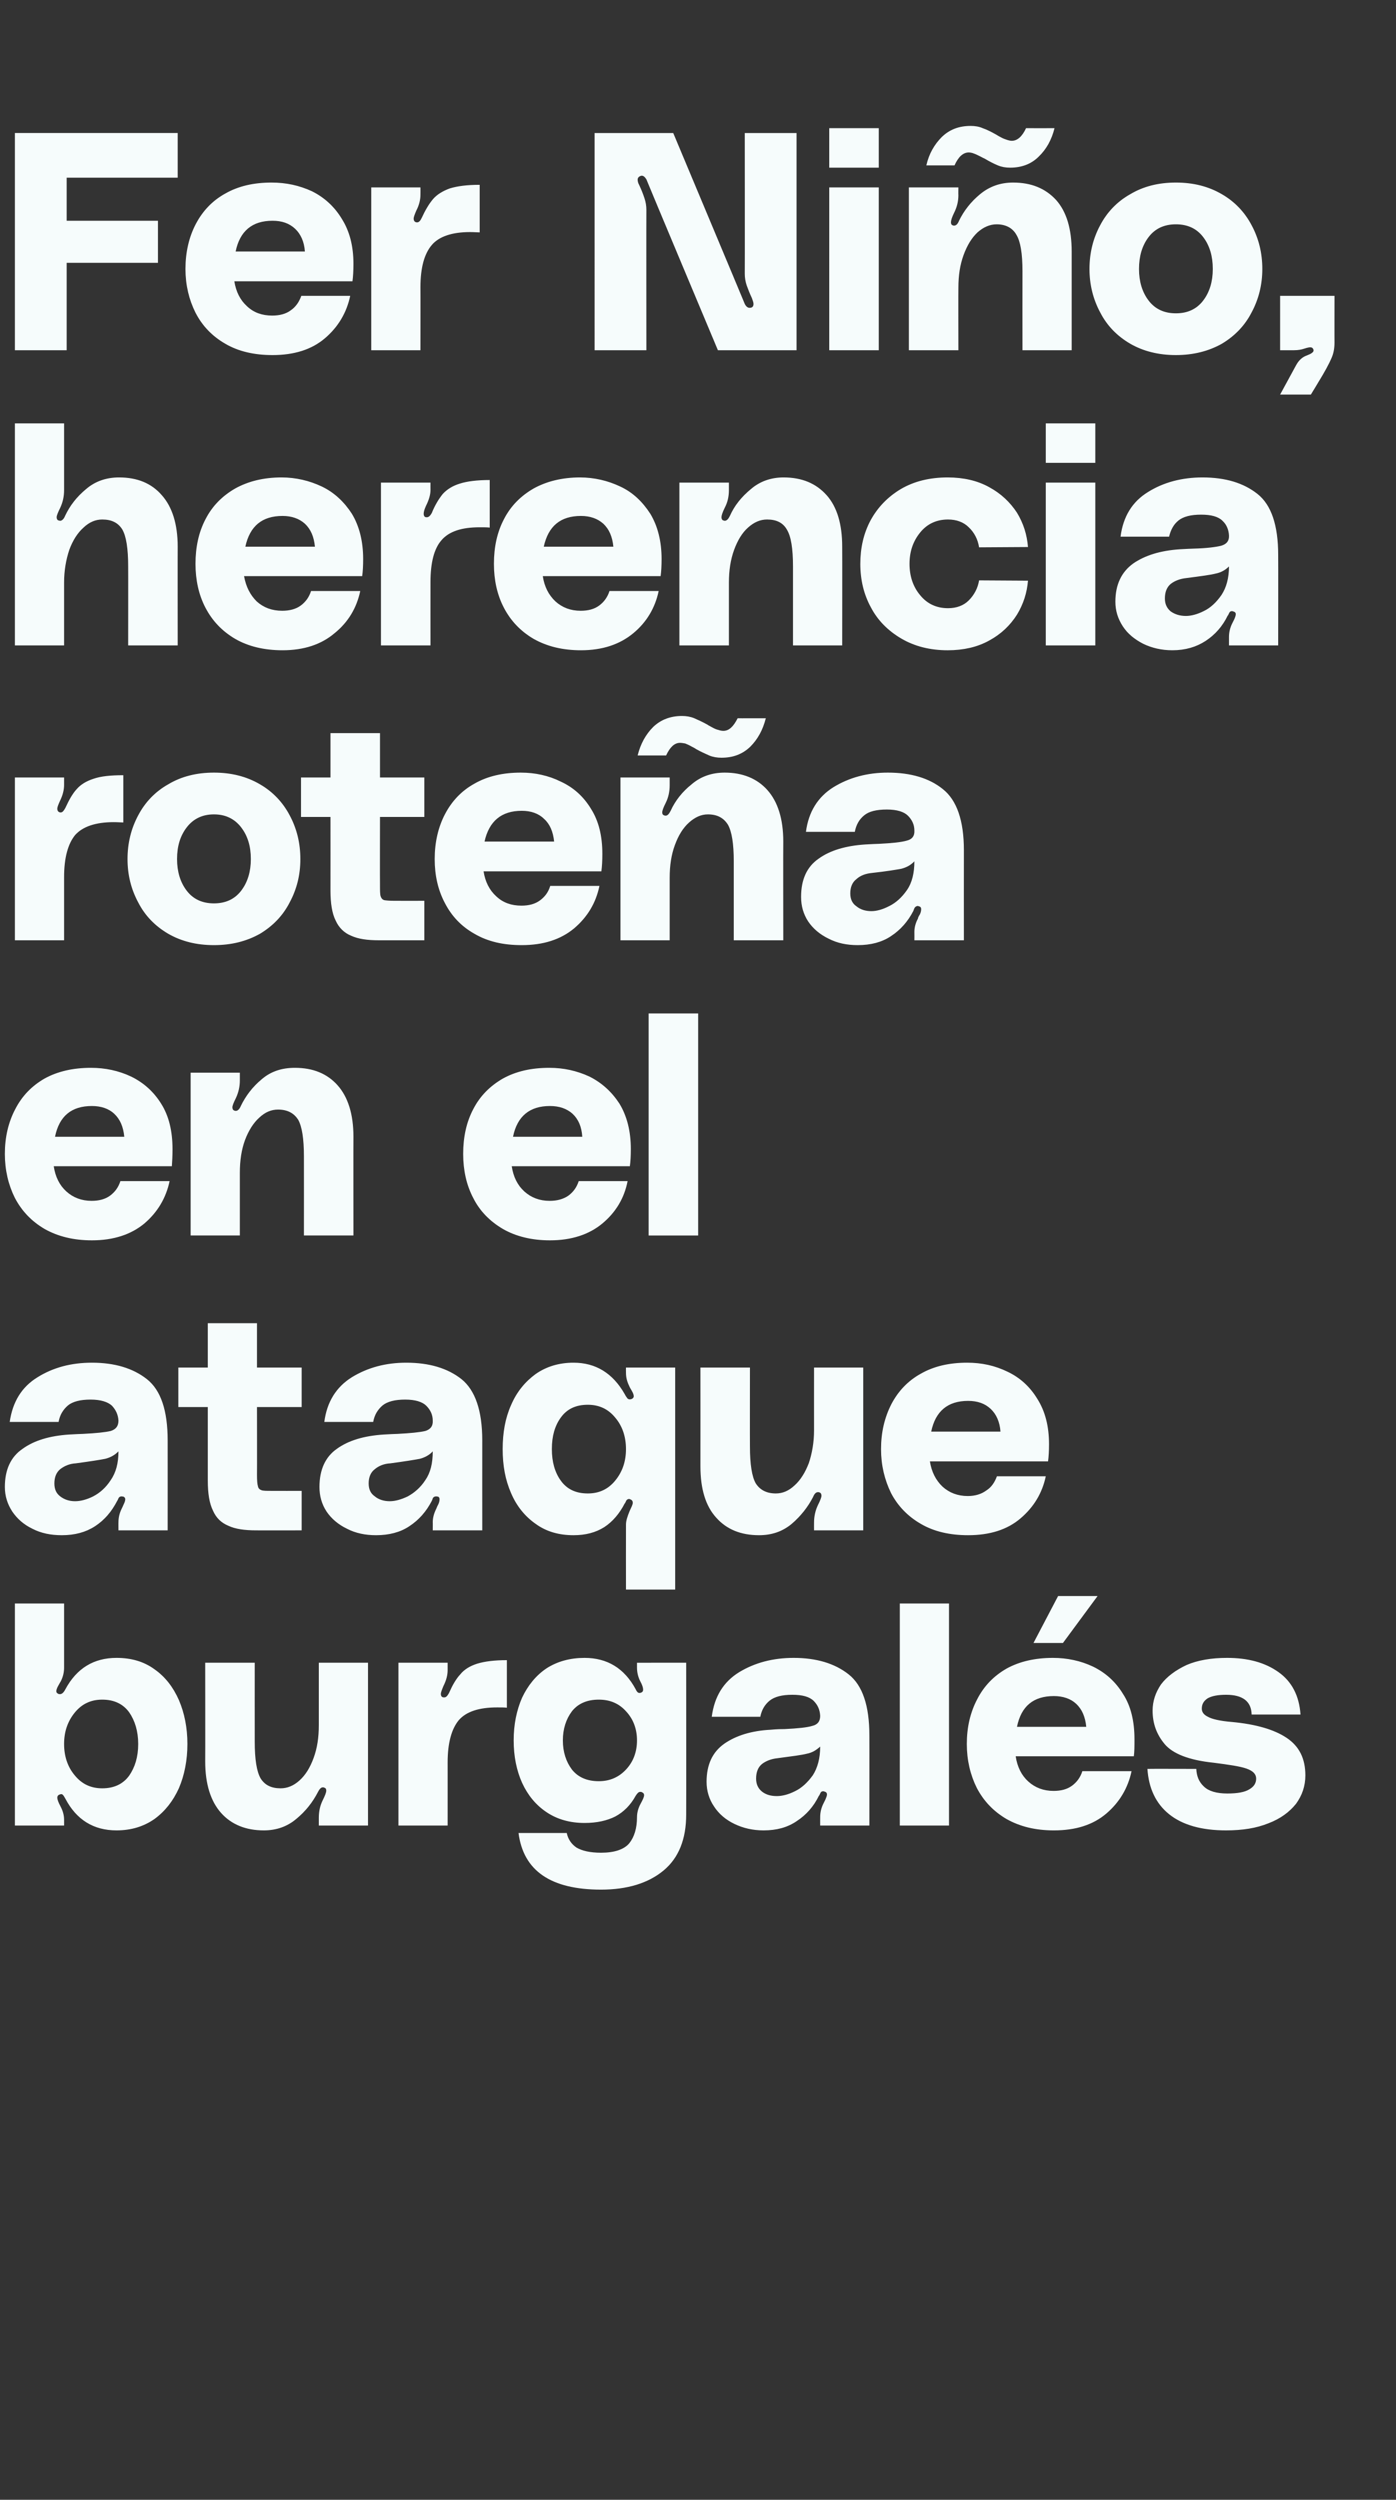
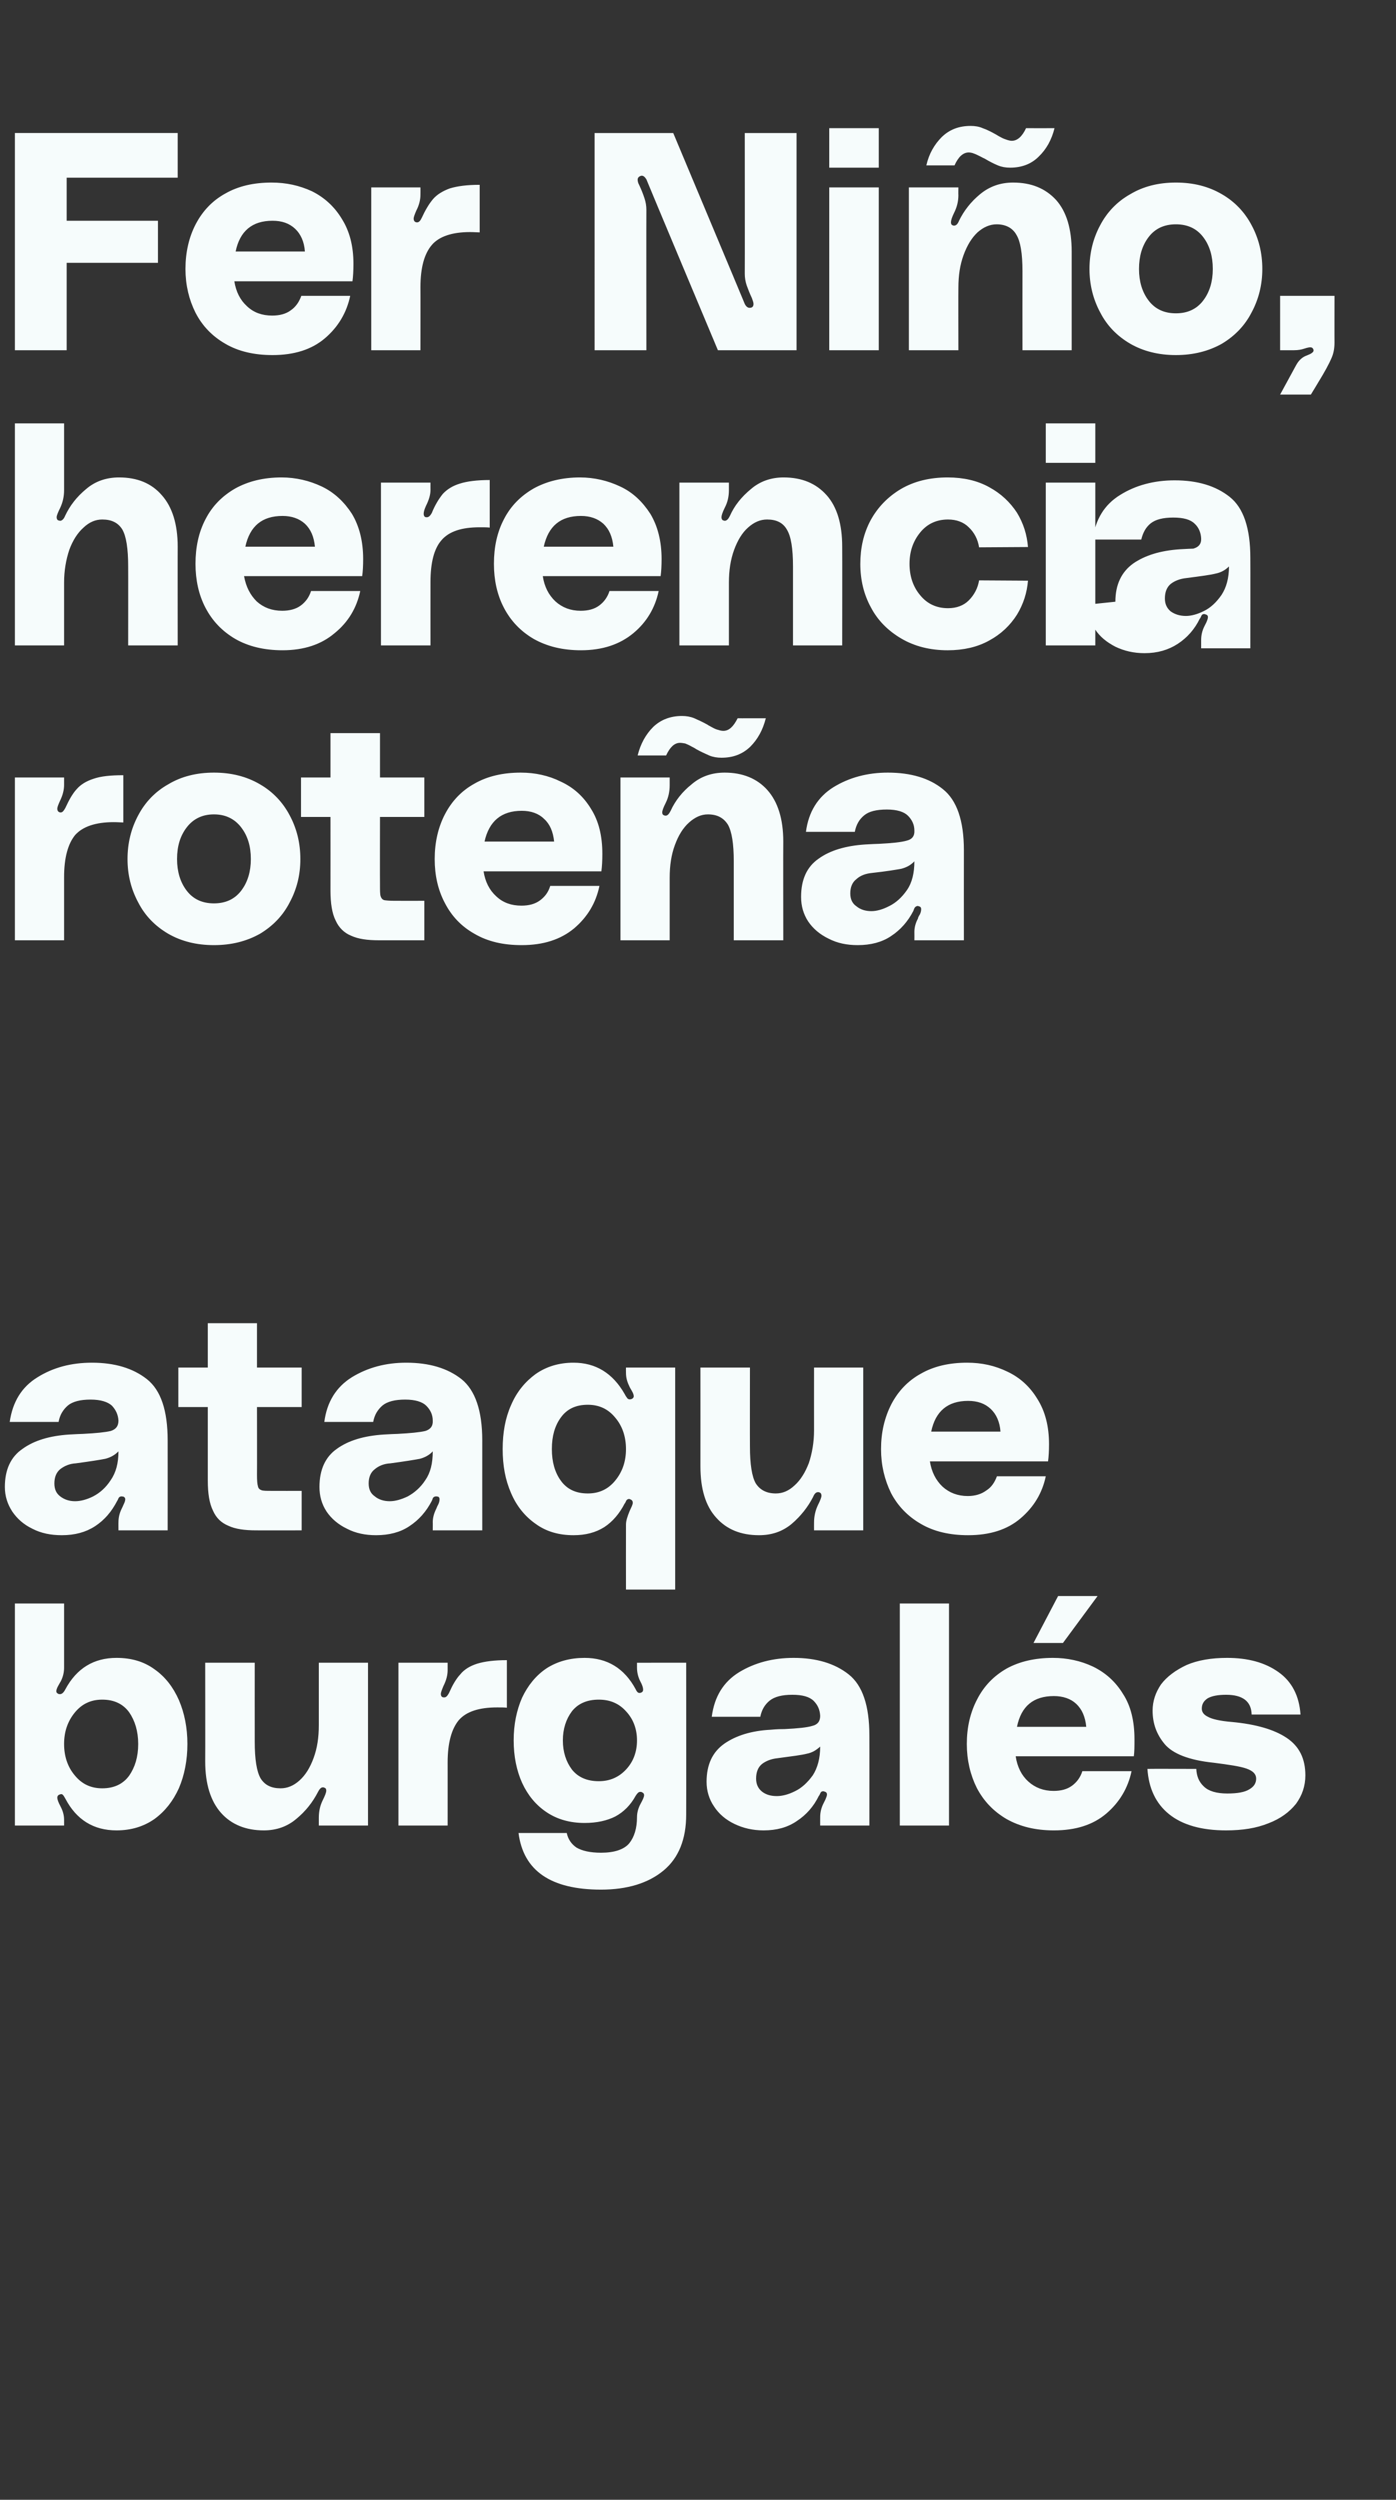
<svg xmlns="http://www.w3.org/2000/svg" version="1.1" width="431.3px" height="772.3px" viewBox="0 -32 431.3 772.3" style="top:-32px">
  <rect x="0" y="-32" width="431.3" height="772.3" fill="#333333" stroke="none" />
  <desc>Fer Ni o, herencia rote a en el ataque burgal s</desc>
  <defs />
  <g id="Polygon34585">
    <path d="m19.8 483.2c0 1.4-.3 2.8-1 4.2c-.2.3-.4.7-.8 1.4c-.4.7-.6 1.3-.6 1.7c0 .4.2.6.6.8c.1.1.3.1.6.1c.5 0 1.1-.5 1.6-1.5c3.5-6.5 8.8-9.7 15.8-9.7c4.5 0 8.4 1.1 11.7 3.5c3.3 2.3 5.8 5.5 7.6 9.6c1.7 4 2.6 8.5 2.6 13.5c0 5-.9 9.6-2.6 13.6c-1.8 4-4.3 7.2-7.6 9.6c-3.3 2.3-7.2 3.5-11.7 3.5c-7.1 0-12.4-3.3-15.8-9.8c-.3-.5-.5-.9-.8-1.2c-.2-.2-.5-.3-.9-.1c-.5.1-.8.5-.8 1c0 .5.3 1.4 1 2.7c.7 1.3 1.1 2.7 1.1 4.1c.01-.03 0 1.8 0 1.8H4.6v-68.6h15.2v19.8s.01.01 0 0zm11.8 37.3c3.6 0 6.4-1.3 8.3-3.9c1.8-2.6 2.8-5.8 2.8-9.8c0-3.9-1-7.2-2.8-9.8c-1.9-2.6-4.7-3.9-8.3-3.9c-3.5 0-6.3 1.3-8.5 4c-2.2 2.7-3.3 5.9-3.3 9.7c0 3.8 1.1 7.1 3.3 9.7c2.2 2.7 5 4 8.5 4zm49.9 13c-5.5 0-10-1.8-13.2-5.4c-3.2-3.6-4.9-8.9-4.9-15.9c.04-.03 0-30.5 0-30.5h15.3s-.02 24.37 0 24.4c0 5.4.6 9.2 1.8 11.3c1.3 2.1 3.3 3.1 6.2 3.1c2.1 0 4-.8 5.8-2.4c1.9-1.7 3.3-4 4.4-7c1.1-3 1.6-6.3 1.6-10.1v-19.3h15.2V532H98.5v-2.4c0-2 .4-3.8 1.2-5.4c.7-1.4 1.1-2.4 1.1-3c0-.5-.2-.8-.6-.9c-.1-.1-.3-.1-.5-.1c-.5 0-1 .5-1.5 1.5c-1.6 3.1-3.8 5.9-6.6 8.2c-2.8 2.4-6.2 3.6-10.1 3.6zm55.8-41.1c.5 0 .9-.4 1.4-1.3c1.1-2.5 2.2-4.4 3.5-5.8c1.2-1.5 3-2.6 5.2-3.3c2.3-.7 5.3-1.1 9.2-1.1v14.7c-.7-.1-1.7-.1-3-.1c-5.6 0-9.6 1.3-11.9 4c-2.2 2.7-3.4 7-3.4 13c.01-.05 0 19.5 0 19.5h-15.2v-50.3h15.2v2.3c0 1.5-.4 3.1-1.3 4.9c-.5 1.2-.8 2-.8 2.4c0 .7.3 1.1.9 1.1h.2zm21.4 13.3c0-4.9.9-9.3 2.6-13.2c1.8-3.8 4.3-6.9 7.6-9.1c3.3-2.1 7.2-3.2 11.7-3.2c7 0 12.3 3.2 15.8 9.7c0 0 .1.3.4.7c.3.4.6.5 1.1.4c.6-.2.8-.5.8-1c0-.6-.3-1.5-.9-2.6c-.7-1.4-1-2.8-1-4.2v-1.5H212s.04 46.85 0 46.9c0 7.6-2.3 13.4-7 17.3c-4.7 3.9-11.2 5.9-19.3 5.9c-15.5 0-24-5.8-25.5-17.5h14.9c.4 1.9 1.4 3.4 3 4.5c1.7 1 4.2 1.6 7.6 1.6c4.1 0 7.1-1 8.7-2.9c1.6-2 2.4-4.7 2.4-8.1c0-1.4.4-2.8 1.1-4.1c.7-1.3 1.1-2.1 1.1-2.7c0-.4-.2-.7-.7-.9c-.1-.1-.3-.1-.5-.1c-.5 0-.9.4-1.4 1.2c-1.6 2.9-3.7 5-6.3 6.4c-2.6 1.3-5.7 2-9.5 2c-4.5 0-8.4-1.1-11.7-3.3c-3.3-2.2-5.8-5.2-7.6-9.1c-1.7-3.8-2.6-8.2-2.6-13.1zm26.3 12.6c3.5 0 6.3-1.3 8.5-3.7c2.2-2.4 3.3-5.4 3.3-8.9c0-3.5-1.1-6.5-3.3-8.9c-2.2-2.5-5-3.7-8.5-3.7c-3.6 0-6.4 1.2-8.3 3.6c-1.8 2.4-2.8 5.4-2.8 9c0 3.6 1 6.6 2.8 9c1.9 2.4 4.7 3.6 8.3 3.6zm33.3.2c0-5.3 1.8-9.2 5.5-11.8c3.6-2.5 8.4-4 14.3-4.3c2.1-.2 3.5-.2 4.3-.2c4.1-.2 7-.5 8.6-1c1.7-.4 2.4-1.5 2.4-3.1c-.1-1.8-.7-3.3-2-4.6c-1.3-1.3-3.5-1.9-6.6-1.9c-3.2 0-5.5.6-7 1.8c-1.5 1.2-2.5 2.9-2.9 5h-15c.8-6.2 3.6-10.8 8.5-13.8c4.8-2.9 10.4-4.4 16.8-4.4c7 0 12.7 1.7 17 5.1c4.3 3.4 6.4 9.7 6.4 18.9c.03-.03 0 27.8 0 27.8h-15.2s-.02-2.59 0-2.6c0-1.4.3-2.8 1-4.2l.6-1.2c.3-.7.5-1.2.5-1.6c0-.4-.2-.7-.5-.8l-.6-.2c-.5 0-.8.2-1 .7c-.2.4-.3.7-.4.7c-1.6 3.3-3.9 5.9-6.8 7.8c-2.9 2-6.3 2.9-10.3 2.9c-3.3 0-6.3-.7-9-2c-2.7-1.3-4.8-3.1-6.3-5.4c-1.5-2.2-2.3-4.8-2.3-7.6zm35.1-10.9c-1.2 1.1-2.5 1.9-4.1 2.2c-1.5.4-4.6.8-9.1 1.4c-1.9.2-3.5.8-4.8 1.8c-1.2 1-1.8 2.5-1.8 4.5c0 1.7.6 3 1.8 4c1.3 1 2.8 1.4 4.6 1.4c1.7 0 3.6-.5 5.6-1.5c2.1-1 3.9-2.7 5.5-4.9c1.5-2.3 2.3-5.3 2.3-8.9zm39.8-44.2V532H278v-68.6h15.2zm45.9-2.3l-10.7 14.5h-9.1l7.6-14.5h12.2zm11.4 44.2c0 2.1 0 3.9-.2 5.3h-36.5c.5 3.3 1.8 5.9 3.9 7.8c2.1 1.9 4.7 2.9 7.8 2.9c2.3 0 4.2-.5 5.7-1.6c1.5-1.1 2.6-2.6 3.2-4.5h15.2c-1.1 5.2-3.7 9.6-7.8 13.1c-4.1 3.5-9.5 5.2-16.2 5.2c-5.7 0-10.5-1.2-14.6-3.5c-4.1-2.4-7.1-5.6-9.2-9.6c-2-4-3.1-8.6-3.1-13.6c0-5.2 1.1-9.8 3.2-13.8c2.1-4.1 5.1-7.2 9.1-9.5c4-2.2 8.8-3.3 14.3-3.3c4.4 0 8.6.9 12.4 2.7c3.9 1.9 7 4.7 9.3 8.5c2.4 3.7 3.5 8.4 3.5 13.9zM325.6 492c-6.3 0-10.1 3.1-11.4 9.5h21.4c-.3-3.1-1.3-5.4-3.1-7.1c-1.7-1.6-4.1-2.4-6.9-2.4zm44 22.5c.1 2.2.8 4 2.3 5.4c1.5 1.5 4 2.2 7.3 2.2c3.1 0 5.4-.4 6.8-1.3c1.4-.8 2.1-1.9 2.1-3.3c0-1.4-1-2.4-3-3.1c-2-.7-5.4-1.2-10.1-1.8c-7.7-.8-12.7-2.8-15.2-5.8c-2.5-3-3.7-6.4-3.7-10.3c0-2.9.9-5.6 2.6-8.1c1.8-2.4 4.5-4.4 7.9-6c3.5-1.5 7.7-2.2 12.5-2.2c6.4 0 11.7 1.4 15.9 4.4c4.1 2.9 6.4 7.3 6.8 13.1h-15.1c-.1-4.1-2.8-6.1-7.9-6.1c-2.6 0-4.5.4-5.7 1.1c-1.2.8-1.8 1.8-1.8 3.2c0 1 .6 1.9 1.9 2.5c1.2.7 3.7 1.3 7.4 1.6c7.4.7 13 2.3 16.9 4.9c3.9 2.6 5.8 6.4 5.8 11.6c0 3.3-1 6.2-2.9 8.8c-2 2.5-4.8 4.6-8.5 6c-3.7 1.5-8 2.2-13.1 2.2c-7.6 0-13.5-1.7-17.6-5c-4.1-3.3-6.3-8-6.7-14c.05-.05 15.1 0 15.1 0c0 0 0-.05 0 0z" stroke="none" fill="#f6fcfc" />
  </g>
  <g id="Polygon34584">
    <path d="m1.5 427.4c0-5.3 1.8-9.3 5.5-11.8c3.6-2.6 8.4-4 14.3-4.4c2.1-.1 3.5-.2 4.3-.2c4.1-.2 6.9-.5 8.6-.9c1.6-.5 2.4-1.5 2.4-3.2c-.1-1.8-.8-3.3-2-4.6c-1.3-1.2-3.5-1.9-6.6-1.9c-3.2 0-5.5.6-7 1.8c-1.5 1.3-2.5 2.9-2.9 5.1H3c.9-6.2 3.7-10.8 8.6-13.8c4.8-3 10.4-4.5 16.8-4.5c7 0 12.7 1.7 17 5.1c4.3 3.4 6.4 9.7 6.4 18.9c.02.01 0 27.8 0 27.8H36.6s-.02-2.55 0-2.5c0-1.4.3-2.8 1-4.2c.1-.2.3-.6.6-1.3c.3-.6.5-1.2.5-1.6c0-.4-.2-.6-.5-.8l-.6-.1c-.5 0-.8.2-1 .6c-.2.5-.3.7-.4.8c-1.7 3.3-3.9 5.9-6.8 7.8c-2.9 1.9-6.3 2.8-10.3 2.8c-3.4 0-6.4-.6-9.1-2c-2.7-1.3-4.7-3.1-6.2-5.3c-1.5-2.3-2.3-4.8-2.3-7.6zm35.1-11c-1.2 1.2-2.5 1.9-4.1 2.3c-1.5.3-4.6.8-9.1 1.4c-1.9.1-3.5.8-4.8 1.8c-1.2 1-1.8 2.5-1.8 4.4c0 1.8.6 3.1 1.8 4c1.3 1 2.8 1.5 4.6 1.5c1.7 0 3.6-.5 5.6-1.5c2.1-1.1 3.9-2.7 5.4-5c1.6-2.3 2.4-5.2 2.4-8.9zm42.8-13.7s.04 20.98 0 21c0 1.7.1 2.9.3 3.5c.1.6.5 1 1.1 1.2c.5.2 1.6.2 3.2.2c.02.03 9.2 0 9.2 0v12.2s-14.14.02-14.1 0c-3.5 0-6.4-.4-8.5-1.4c-2.2-.9-3.8-2.4-4.8-4.7c-1.1-2.2-1.6-5.3-1.6-9.3v-22.7h-9.1v-12.2h9.1v-13.7h15.2v13.7h13.8v12.2H79.4zm19.3 24.7c0-5.3 1.8-9.3 5.4-11.8c3.6-2.6 8.4-4 14.4-4.4c2-.1 3.5-.2 4.3-.2c4-.2 6.9-.5 8.6-.9c1.6-.5 2.4-1.5 2.3-3.2c0-1.8-.7-3.3-2-4.6c-1.2-1.2-3.4-1.9-6.5-1.9c-3.2 0-5.5.6-7 1.8c-1.5 1.3-2.5 2.9-2.9 5.1h-15.1c.8-6.2 3.7-10.8 8.5-13.8c4.9-3 10.5-4.5 16.8-4.5c7.1 0 12.8 1.7 17.1 5.1c4.2 3.4 6.4 9.7 6.4 18.9c-.02.01 0 27.8 0 27.8h-15.3s.04-2.55 0-2.5c0-1.4.4-2.8 1.1-4.2c.1-.2.2-.6.6-1.3c.3-.6.4-1.2.4-1.6c0-.4-.1-.6-.4-.8l-.6-.1c-.5 0-.9.2-1.1.6c-.1.5-.3.7-.3.8c-1.7 3.3-4 5.9-6.9 7.8c-2.8 1.9-6.3 2.8-10.3 2.8c-3.3 0-6.3-.6-9-2c-2.7-1.3-4.8-3.1-6.3-5.3c-1.5-2.3-2.2-4.8-2.2-7.6zm35-11c-1.1 1.2-2.5 1.9-4 2.3c-1.6.3-4.6.8-9.1 1.4c-2 .1-3.6.8-4.8 1.8c-1.3 1-1.9 2.5-1.9 4.4c0 1.8.6 3.1 1.9 4c1.2 1 2.8 1.5 4.6 1.5c1.7 0 3.5-.5 5.6-1.5c2-1.1 3.9-2.7 5.4-5c1.6-2.3 2.3-5.2 2.3-8.9zm74.9 42.7h-15.2s-.03-20.08 0-20.1c0-1.1.4-2.4 1.1-4.1c.6-1.3 1-2.1 1-2.6c0-.6-.3-.9-.8-1.1l-.3-.1c-.4 0-.8.2-1 .7c-.2.4-.3.7-.4.7c-1.6 3.1-3.7 5.6-6.3 7.3c-2.7 1.7-5.8 2.5-9.5 2.5c-4.5 0-8.4-1.1-11.7-3.5c-3.3-2.3-5.9-5.5-7.6-9.5c-1.8-4.1-2.6-8.6-2.6-13.6c0-5 .8-9.6 2.6-13.6c1.7-4 4.3-7.2 7.6-9.6c3.3-2.3 7.2-3.5 11.7-3.5c6.8 0 12.1 3.2 15.8 9.7c.3.6.6 1 .9 1.4c.4.3.8.3 1.3.1c.4-.2.6-.5.6-.8c0-.5-.2-1-.6-1.7c-.4-.7-.7-1.2-.8-1.5c-.7-1.4-1-2.7-1-4.1c-.03-.05 0-1.6 0-1.6h15.2v68.6zm-27-29.7c3.5 0 6.3-1.3 8.5-4c2.2-2.7 3.3-5.9 3.3-9.7c0-3.8-1.1-7.1-3.3-9.7c-2.2-2.7-5-4-8.5-4c-3.7 0-6.4 1.3-8.3 3.9c-1.9 2.6-2.8 5.8-2.8 9.8c0 3.9.9 7.2 2.8 9.8c1.9 2.6 4.6 3.9 8.3 3.9zm52.9 12.9c-5.6 0-10-1.8-13.2-5.4c-3.3-3.6-4.9-8.9-4.9-15.9c.02.01 0-30.5 0-30.5h15.3s-.03 24.42 0 24.4c0 5.5.6 9.3 1.8 11.4c1.3 2 3.3 3.1 6.2 3.1c2.1 0 4-.8 5.8-2.5c1.8-1.6 3.3-4 4.4-6.9c1-3 1.6-6.4 1.6-10.1c-.02-.03 0-19.4 0-19.4h15.2v50.3h-15.2s-.02-2.36 0-2.4c0-1.9.4-3.7 1.2-5.4c.7-1.4 1.1-2.4 1.1-2.9c0-.5-.2-.9-.6-1c-.1-.1-.3-.1-.5-.1c-.6 0-1.1.5-1.5 1.5c-1.6 3.1-3.8 5.9-6.6 8.3c-2.9 2.4-6.2 3.5-10.1 3.5zm89.6-28.1c0 2-.1 3.8-.3 5.3h-36.5c.5 3.2 1.8 5.8 3.9 7.8c2.1 1.9 4.7 2.9 7.8 2.9c2.3 0 4.2-.6 5.7-1.7c1.6-1 2.6-2.5 3.3-4.4h15.1c-1.1 5.2-3.7 9.5-7.8 13c-4.1 3.5-9.5 5.2-16.2 5.2c-5.6 0-10.5-1.1-14.6-3.5c-4-2.3-7.1-5.5-9.2-9.5c-2-4.1-3.1-8.6-3.1-13.6c0-5.2 1.1-9.8 3.2-13.9c2.1-4 5.1-7.2 9.1-9.4c4-2.3 8.8-3.4 14.3-3.4c4.5 0 8.6.9 12.5 2.8c3.8 1.8 6.9 4.6 9.2 8.4c2.4 3.8 3.6 8.4 3.6 14zm-25-13.4c-6.3 0-10.1 3.2-11.4 9.5h21.4c-.2-3-1.3-5.4-3-7c-1.8-1.7-4.1-2.5-7-2.5z" stroke="none" fill="#f6fcfc" />
  </g>
  <g id="Polygon34583">
-     <path d="m53.3 323c0 2.1-.1 3.9-.2 5.3H16.6c.5 3.3 1.8 5.9 3.9 7.8c2.1 1.9 4.7 2.9 7.8 2.9c2.3 0 4.2-.5 5.7-1.6c1.5-1.1 2.6-2.6 3.2-4.5h15.2c-1.1 5.2-3.7 9.6-7.8 13.1c-4.1 3.4-9.5 5.2-16.2 5.2c-5.7 0-10.5-1.2-14.6-3.5c-4.1-2.4-7.1-5.6-9.2-9.6c-2-4-3.1-8.6-3.1-13.6c0-5.2 1.1-9.8 3.2-13.8c2.1-4.1 5.1-7.2 9.1-9.5c4-2.2 8.8-3.3 14.3-3.3c4.4 0 8.6.9 12.4 2.7c3.9 1.9 7 4.7 9.3 8.4c2.4 3.8 3.5 8.5 3.5 14zm-24.9-13.3c-6.3 0-10.1 3.1-11.4 9.5h21.4c-.3-3.1-1.3-5.4-3.1-7.1c-1.7-1.6-4.1-2.4-6.9-2.4zm62.7-11.8c5.6 0 10 1.8 13.2 5.4c3.2 3.6 4.9 8.9 4.9 15.9c-.04-.01 0 30.5 0 30.5H93.9s.02-24.42 0-24.4c0-5.5-.6-9.3-1.8-11.4c-1.3-2-3.3-3.1-6.2-3.1c-2.1 0-4 .8-5.8 2.5c-1.8 1.6-3.3 4-4.4 6.9c-1.1 3-1.6 6.4-1.6 10.1v19.4H58.9v-50.3h15.2v2.4c0 1.9-.4 3.7-1.2 5.4c-.7 1.4-1.1 2.4-1.1 2.9c0 .5.2.9.6 1c.1.1.3.1.5.1c.5 0 1.1-.5 1.5-1.5c1.5-3.1 3.6-5.9 6.5-8.3c2.8-2.4 6.2-3.5 10.2-3.5zM194.9 323c0 2.1-.1 3.9-.3 5.3h-36.5c.5 3.3 1.8 5.9 3.9 7.8c2.1 1.9 4.7 2.9 7.8 2.9c2.3 0 4.2-.5 5.8-1.6c1.5-1.1 2.6-2.6 3.2-4.5h15.1c-1 5.2-3.6 9.6-7.8 13.1c-4.1 3.4-9.5 5.2-16.2 5.2c-5.6 0-10.5-1.2-14.5-3.5c-4.1-2.4-7.2-5.6-9.2-9.6c-2.1-4-3.1-8.6-3.1-13.6c0-5.2 1-9.8 3.1-13.8c2.1-4.1 5.2-7.2 9.2-9.5c4-2.2 8.7-3.3 14.3-3.3c4.4 0 8.5.9 12.4 2.7c3.8 1.9 6.9 4.7 9.3 8.4c2.3 3.8 3.5 8.5 3.5 14zm-25-13.3c-6.2 0-10.1 3.1-11.4 9.5h21.4c-.2-3.1-1.2-5.4-3-7.1c-1.8-1.6-4.1-2.4-7-2.4zm45.8-28.6v68.6h-15.3v-68.6h15.3z" stroke="none" fill="#f6fcfc" />
-   </g>
+     </g>
  <g id="Polygon34582">
    <path d="m18.8 219c.5 0 .9-.5 1.4-1.4c1.1-2.4 2.2-4.4 3.5-5.8c1.2-1.4 3-2.5 5.2-3.2c2.3-.8 5.3-1.1 9.2-1.1v14.6c-.7 0-1.7-.1-3-.1c-5.6 0-9.6 1.4-11.9 4c-2.2 2.7-3.4 7-3.4 13c.01-.01 0 19.5 0 19.5H4.6v-50.3h15.2v2.3c0 1.5-.4 3.2-1.3 5c-.5 1.1-.8 1.9-.8 2.3c0 .7.3 1.1.9 1.2h.2zm47.3-12.3c5.4 0 10.1 1.2 14.2 3.6c4 2.3 7.1 5.6 9.2 9.6c2.2 4.1 3.3 8.6 3.3 13.5c0 4.9-1.1 9.3-3.3 13.4c-2.1 4.1-5.2 7.3-9.2 9.7c-4.1 2.3-8.8 3.5-14.2 3.5c-5.4 0-10.1-1.2-14.1-3.5c-4.1-2.4-7.2-5.6-9.3-9.7c-2.2-4.1-3.3-8.5-3.3-13.4c0-4.9 1.1-9.4 3.3-13.5c2.1-4 5.2-7.3 9.3-9.6c4-2.4 8.7-3.6 14.1-3.6zm0 40.4c3.6 0 6.4-1.3 8.4-3.9c2-2.6 3-5.9 3-9.8c0-4-1-7.2-3-9.8c-2-2.6-4.8-4-8.4-4c-3.6 0-6.4 1.4-8.4 4c-2 2.6-3 5.8-3 9.8c0 3.9 1 7.2 3 9.8c2 2.6 4.8 3.9 8.4 3.9zm51.3-26.7s-.04 20.97 0 21c0 1.7 0 2.9.2 3.5c.2.6.5 1 1.1 1.2c.6.1 1.6.2 3.2.2c.03.02 9.2 0 9.2 0v12.2H117c-3.5 0-6.3-.4-8.5-1.4c-2.2-.9-3.8-2.5-4.8-4.7c-1.1-2.2-1.6-5.3-1.6-9.3c.02-.02 0-22.7 0-22.7H93v-12.2h9.1v-13.7h15.3v13.7h13.7v12.2h-13.7zm68.7 11.4c0 2.1-.1 3.9-.3 5.4h-36.4c.5 3.2 1.8 5.8 3.9 7.7c2.1 2 4.7 2.9 7.8 2.9c2.3 0 4.2-.5 5.7-1.6c1.5-1.1 2.6-2.5 3.2-4.5h15.2c-1.1 5.3-3.7 9.6-7.8 13.1c-4.2 3.5-9.6 5.2-16.2 5.2c-5.7 0-10.5-1.1-14.6-3.5c-4.1-2.3-7.1-5.5-9.2-9.6c-2.1-4-3.1-8.5-3.1-13.5c0-5.2 1.1-9.9 3.2-13.9c2.1-4 5.1-7.2 9.1-9.4c4-2.3 8.8-3.4 14.3-3.4c4.4 0 8.6.9 12.4 2.8c3.9 1.8 7 4.6 9.3 8.4c2.4 3.8 3.5 8.4 3.5 13.9zm-24.9-13.3c-6.3 0-10.1 3.2-11.5 9.5h21.5c-.3-3-1.3-5.4-3.1-7c-1.7-1.7-4.1-2.5-6.9-2.5zm75.4-28.6c-.9 3.6-2.5 6.5-4.8 8.8c-2.4 2.3-5.3 3.4-8.9 3.4c-1.3 0-2.6-.2-3.8-.7c-1.1-.5-2.5-1.1-4.1-2c-.2-.2-.7-.4-1.4-.8c-.7-.4-1.4-.7-1.9-.9c-.6-.1-1.1-.2-1.6-.2c-1.7 0-3.1 1.3-4.3 3.9H197c.9-3.6 2.5-6.5 4.8-8.8c2.4-2.3 5.4-3.4 8.9-3.4c1.3 0 2.6.2 3.8.7c1.1.5 2.5 1.1 4.1 2c.2.2.7.4 1.4.8c.7.4 1.4.7 1.9.8c.6.2 1.1.3 1.6.3c1.7 0 3.1-1.3 4.4-3.9c-.05.03 8.7 0 8.7 0c0 0 .02.03 0 0zm-12.7 16.8c5.5 0 10 1.8 13.2 5.4c3.2 3.6 4.9 8.9 4.9 15.9c-.05.03 0 30.5 0 30.5h-15.3s.01-24.37 0-24.4c0-5.4-.6-9.2-1.8-11.3c-1.3-2.1-3.3-3.2-6.2-3.2c-2.1 0-4 .9-5.8 2.5c-1.9 1.7-3.3 4-4.4 7c-1.1 3-1.6 6.3-1.6 10.1v19.3h-15.2v-50.3h15.2v2.4c0 2-.4 3.8-1.2 5.4c-.7 1.4-1.1 2.4-1.1 3c0 .5.2.8.6.9c.1.1.3.1.5.1c.5 0 1-.5 1.5-1.5c1.4-3.1 3.6-5.9 6.5-8.2c2.8-2.4 6.2-3.6 10.2-3.6zm23.6 38.4c0-5.4 1.8-9.3 5.4-11.8c3.6-2.6 8.4-4 14.4-4.4c2-.1 3.5-.2 4.3-.2c4-.2 6.9-.5 8.6-1c1.6-.4 2.4-1.4 2.3-3.1c0-1.8-.7-3.3-2-4.6c-1.2-1.2-3.4-1.9-6.5-1.9c-3.2 0-5.6.6-7 1.8c-1.5 1.2-2.5 2.9-2.9 5.1H249c.8-6.2 3.7-10.8 8.5-13.8c4.9-3 10.5-4.5 16.8-4.5c7.1 0 12.8 1.7 17 5.1c4.3 3.4 6.5 9.7 6.5 18.9c-.03 0 0 27.8 0 27.8h-15.3s.03-2.56 0-2.6c0-1.4.4-2.8 1.1-4.1c0-.2.2-.7.6-1.3c.3-.6.4-1.2.4-1.6c0-.4-.1-.6-.4-.8l-.6-.2c-.5 0-.9.3-1.1.7c-.2.5-.3.7-.3.8c-1.7 3.3-4 5.9-6.9 7.8c-2.8 1.9-6.3 2.8-10.3 2.8c-3.3 0-6.3-.6-9-2c-2.7-1.3-4.8-3.1-6.3-5.3c-1.5-2.3-2.2-4.8-2.2-7.6zm35-11c-1.1 1.2-2.5 1.9-4 2.3c-1.6.3-4.6.8-9.1 1.3c-2 .2-3.6.8-4.8 1.9c-1.3 1-1.9 2.5-1.9 4.4c0 1.8.6 3.1 1.9 4c1.2 1 2.8 1.5 4.6 1.5c1.6 0 3.5-.5 5.6-1.6c2-1 3.8-2.6 5.4-4.9c1.6-2.3 2.3-5.3 2.3-8.9z" stroke="none" fill="#f6fcfc" />
  </g>
  <g id="Polygon34581">
-     <path d="m36.8 115.5c5.6 0 10 1.8 13.2 5.5c3.2 3.6 4.9 8.9 4.9 15.9c-.03-.02 0 30.5 0 30.5H39.6s.03-24.43 0-24.4c0-5.5-.6-9.3-1.8-11.4c-1.3-2.1-3.3-3.1-6.2-3.1c-2.1 0-4 .8-5.8 2.5c-1.8 1.6-3.3 3.9-4.4 6.9c-1 3-1.6 6.4-1.6 10.1v19.4H4.6V98.8h15.2v20.6c0 2-.4 3.8-1.2 5.5c-.7 1.4-1.1 2.4-1.1 2.9c0 .5.2.9.6 1c.1 0 .3.1.5.1c.5 0 1.1-.5 1.5-1.5c1.5-3.2 3.6-5.9 6.5-8.3c2.8-2.4 6.2-3.6 10.2-3.6zm75.4 25.2c0 2.1-.1 3.9-.3 5.3H75.4c.6 3.3 1.9 5.8 3.9 7.8c2.1 1.9 4.7 2.9 7.9 2.9c2.2 0 4.2-.5 5.7-1.6c1.5-1.1 2.6-2.6 3.2-4.5h15.2c-1.1 5.2-3.7 9.6-7.9 13c-4.1 3.5-9.5 5.3-16.1 5.3c-5.7 0-10.6-1.2-14.6-3.5c-4.1-2.4-7.1-5.6-9.2-9.6c-2.1-4-3.1-8.6-3.1-13.6c0-5.2 1-9.8 3.1-13.8c2.1-4.1 5.2-7.2 9.2-9.5c4-2.2 8.7-3.4 14.3-3.4c4.4 0 8.6 1 12.4 2.8c3.8 1.8 6.9 4.7 9.3 8.4c2.3 3.8 3.5 8.5 3.5 14zm-24.9-13.3c-6.3 0-10.1 3.1-11.5 9.5h21.5c-.3-3.1-1.3-5.4-3.1-7.1c-1.8-1.6-4.1-2.4-6.9-2.4zm44.6.4c.5 0 1-.4 1.5-1.3c1-2.5 2.2-4.4 3.4-5.9c1.3-1.4 3-2.5 5.3-3.2c2.2-.7 5.3-1.1 9.2-1.1V131c-.7-.1-1.7-.1-3.1-.1c-5.6 0-9.5 1.3-11.8 4c-2.3 2.6-3.4 7-3.4 12.9c-.02.03 0 19.6 0 19.6h-15.3v-50.3H133s-.02 2.25 0 2.3c0 1.5-.5 3.1-1.4 4.9c-.5 1.1-.7 1.9-.7 2.4c0 .7.3 1.1.8 1.1h.2zm72.5 12.9c0 2.1-.1 3.9-.3 5.3h-36.4c.5 3.3 1.8 5.8 3.9 7.8c2.1 1.9 4.7 2.9 7.8 2.9c2.3 0 4.2-.5 5.7-1.6c1.5-1.1 2.6-2.6 3.2-4.5h15.2c-1.1 5.2-3.7 9.6-7.8 13c-4.2 3.5-9.6 5.3-16.2 5.3c-5.7 0-10.5-1.2-14.6-3.5c-4.1-2.4-7.1-5.6-9.2-9.6c-2.1-4-3.1-8.6-3.1-13.6c0-5.2 1-9.8 3.1-13.8c2.1-4.1 5.2-7.2 9.2-9.5c4-2.2 8.8-3.4 14.3-3.4c4.4 0 8.6 1 12.4 2.8c3.9 1.8 6.9 4.7 9.3 8.4c2.3 3.8 3.5 8.5 3.5 14zm-24.9-13.3c-6.3 0-10.1 3.1-11.5 9.5h21.5c-.3-3.1-1.3-5.4-3.1-7.1c-1.8-1.6-4.1-2.4-6.9-2.4zm62.6-11.9c5.6 0 10 1.8 13.3 5.5c3.2 3.6 4.8 8.9 4.8 15.9c.04-.02 0 30.5 0 30.5H245V143c0-5.5-.6-9.3-1.9-11.4c-1.2-2.1-3.2-3.1-6.1-3.1c-2.1 0-4 .8-5.9 2.5c-1.8 1.6-3.2 3.9-4.3 6.9c-1.1 3-1.6 6.4-1.6 10.1v19.4h-15.3v-50.3h15.3v2.3c0 2-.4 3.8-1.3 5.5c-.7 1.4-1 2.4-1 2.9c0 .5.2.9.6 1c.1 0 .3.1.4.1c.6 0 1.1-.5 1.6-1.5c1.4-3.2 3.6-5.9 6.5-8.3c2.8-2.4 6.2-3.6 10.1-3.6zm23.7 26.7c0-4.9 1-9.4 3.2-13.5c2.2-4 5.3-7.2 9.3-9.6c4.1-2.4 8.9-3.6 14.5-3.6c4.9 0 9.2 1 12.8 3c3.7 2 6.5 4.7 8.6 7.9c2 3.3 3.1 6.8 3.4 10.6l-15.1.1c-.4-2.5-1.5-4.6-3.2-6.2c-1.6-1.6-3.8-2.4-6.4-2.4c-3.5 0-6.4 1.3-8.6 4c-2.2 2.7-3.3 5.9-3.3 9.7c0 3.8 1.1 7.1 3.3 9.7c2.2 2.7 5.1 4 8.6 4c2.6 0 4.8-.8 6.4-2.4c1.7-1.7 2.8-3.8 3.2-6.2l15.1.1c-.3 3.7-1.4 7.2-3.4 10.5c-2.1 3.3-4.9 6-8.6 8c-3.6 2-7.9 3-12.8 3c-5.4 0-10.2-1.2-14.3-3.6c-4.1-2.4-7.3-5.6-9.4-9.6c-2.2-4-3.3-8.5-3.3-13.5zm57.3-43.4h15.3V111h-15.3V98.8zm0 18.3h15.3v50.3h-15.3v-50.3zm21.5 36.8c0-5.3 1.9-9.2 5.5-11.8c3.6-2.5 8.4-4 14.4-4.4c2-.1 3.4-.2 4.2-.2c4.1-.1 7-.5 8.6-.9c1.7-.5 2.5-1.5 2.4-3.2c-.1-1.7-.7-3.3-2-4.5c-1.3-1.3-3.5-1.9-6.6-1.9c-3.2 0-5.5.6-7 1.8c-1.5 1.2-2.4 2.9-2.9 5h-15c.8-6.2 3.6-10.8 8.5-13.8c4.8-3 10.5-4.5 16.8-4.5c7.1 0 12.7 1.7 17 5.1c4.3 3.4 6.4 9.7 6.4 18.9c.04.04 0 27.9 0 27.9h-15.2v-2.6c0-1.4.3-2.8 1-4.2l.6-1.2c.3-.7.5-1.2.5-1.7c0-.3-.2-.6-.5-.7l-.6-.2c-.5 0-.8.2-1 .7c-.2.4-.3.7-.4.7c-1.6 3.3-3.9 5.9-6.8 7.8c-2.9 1.9-6.3 2.9-10.3 2.9c-3.3 0-6.3-.7-9-2c-2.7-1.4-4.8-3.1-6.3-5.4c-1.5-2.3-2.3-4.8-2.3-7.6zm35.1-10.9c-1.1 1.1-2.5 1.9-4.1 2.2c-1.5.4-4.5.8-9.1 1.4c-1.9.2-3.5.8-4.8 1.8c-1.2 1-1.8 2.5-1.8 4.5c0 1.7.6 3 1.8 4c1.3.9 2.8 1.4 4.7 1.4c1.6 0 3.5-.5 5.5-1.5c2.1-1 3.9-2.7 5.5-5c1.5-2.3 2.3-5.2 2.3-8.8z" stroke="none" fill="#f6fcfc" />
+     <path d="m36.8 115.5c5.6 0 10 1.8 13.2 5.5c3.2 3.6 4.9 8.9 4.9 15.9c-.03-.02 0 30.5 0 30.5H39.6s.03-24.43 0-24.4c0-5.5-.6-9.3-1.8-11.4c-1.3-2.1-3.3-3.1-6.2-3.1c-2.1 0-4 .8-5.8 2.5c-1.8 1.6-3.3 3.9-4.4 6.9c-1 3-1.6 6.4-1.6 10.1v19.4H4.6V98.8h15.2v20.6c0 2-.4 3.8-1.2 5.5c-.7 1.4-1.1 2.4-1.1 2.9c0 .5.2.9.6 1c.1 0 .3.1.5.1c.5 0 1.1-.5 1.5-1.5c1.5-3.2 3.6-5.9 6.5-8.3c2.8-2.4 6.2-3.6 10.2-3.6zm75.4 25.2c0 2.1-.1 3.9-.3 5.3H75.4c.6 3.3 1.9 5.8 3.9 7.8c2.1 1.9 4.7 2.9 7.9 2.9c2.2 0 4.2-.5 5.7-1.6c1.5-1.1 2.6-2.6 3.2-4.5h15.2c-1.1 5.2-3.7 9.6-7.9 13c-4.1 3.5-9.5 5.3-16.1 5.3c-5.7 0-10.6-1.2-14.6-3.5c-4.1-2.4-7.1-5.6-9.2-9.6c-2.1-4-3.1-8.6-3.1-13.6c0-5.2 1-9.8 3.1-13.8c2.1-4.1 5.2-7.2 9.2-9.5c4-2.2 8.7-3.4 14.3-3.4c4.4 0 8.6 1 12.4 2.8c3.8 1.8 6.9 4.7 9.3 8.4c2.3 3.8 3.5 8.5 3.5 14zm-24.9-13.3c-6.3 0-10.1 3.1-11.5 9.5h21.5c-.3-3.1-1.3-5.4-3.1-7.1c-1.8-1.6-4.1-2.4-6.9-2.4zm44.6.4c.5 0 1-.4 1.5-1.3c1-2.5 2.2-4.4 3.4-5.9c1.3-1.4 3-2.5 5.3-3.2c2.2-.7 5.3-1.1 9.2-1.1V131c-.7-.1-1.7-.1-3.1-.1c-5.6 0-9.5 1.3-11.8 4c-2.3 2.6-3.4 7-3.4 12.9c-.02.03 0 19.6 0 19.6h-15.3v-50.3H133s-.02 2.25 0 2.3c0 1.5-.5 3.1-1.4 4.9c-.5 1.1-.7 1.9-.7 2.4c0 .7.3 1.1.8 1.1h.2zm72.5 12.9c0 2.1-.1 3.9-.3 5.3h-36.4c.5 3.3 1.8 5.8 3.9 7.8c2.1 1.9 4.7 2.9 7.8 2.9c2.3 0 4.2-.5 5.7-1.6c1.5-1.1 2.6-2.6 3.2-4.5h15.2c-1.1 5.2-3.7 9.6-7.8 13c-4.2 3.5-9.6 5.3-16.2 5.3c-5.7 0-10.5-1.2-14.6-3.5c-4.1-2.4-7.1-5.6-9.2-9.6c-2.1-4-3.1-8.6-3.1-13.6c0-5.2 1-9.8 3.1-13.8c2.1-4.1 5.2-7.2 9.2-9.5c4-2.2 8.8-3.4 14.3-3.4c4.4 0 8.6 1 12.4 2.8c3.9 1.8 6.9 4.7 9.3 8.4c2.3 3.8 3.5 8.5 3.5 14zm-24.9-13.3c-6.3 0-10.1 3.1-11.5 9.5h21.5c-.3-3.1-1.3-5.4-3.1-7.1c-1.8-1.6-4.1-2.4-6.9-2.4zm62.6-11.9c5.6 0 10 1.8 13.3 5.5c3.2 3.6 4.8 8.9 4.8 15.9c.04-.02 0 30.5 0 30.5H245V143c0-5.5-.6-9.3-1.9-11.4c-1.2-2.1-3.2-3.1-6.1-3.1c-2.1 0-4 .8-5.9 2.5c-1.8 1.6-3.2 3.9-4.3 6.9c-1.1 3-1.6 6.4-1.6 10.1v19.4h-15.3v-50.3h15.3v2.3c0 2-.4 3.8-1.3 5.5c-.7 1.4-1 2.4-1 2.9c0 .5.2.9.6 1c.1 0 .3.1.4.1c.6 0 1.1-.5 1.6-1.5c1.4-3.2 3.6-5.9 6.5-8.3c2.8-2.4 6.2-3.6 10.1-3.6zm23.7 26.7c0-4.9 1-9.4 3.2-13.5c2.2-4 5.3-7.2 9.3-9.6c4.1-2.4 8.9-3.6 14.5-3.6c4.9 0 9.2 1 12.8 3c3.7 2 6.5 4.7 8.6 7.9c2 3.3 3.1 6.8 3.4 10.6l-15.1.1c-.4-2.5-1.5-4.6-3.2-6.2c-1.6-1.6-3.8-2.4-6.4-2.4c-3.5 0-6.4 1.3-8.6 4c-2.2 2.7-3.3 5.9-3.3 9.7c0 3.8 1.1 7.1 3.3 9.7c2.2 2.7 5.1 4 8.6 4c2.6 0 4.8-.8 6.4-2.4c1.7-1.7 2.8-3.8 3.2-6.2l15.1.1c-.3 3.7-1.4 7.2-3.4 10.5c-2.1 3.3-4.9 6-8.6 8c-3.6 2-7.9 3-12.8 3c-5.4 0-10.2-1.2-14.3-3.6c-4.1-2.4-7.3-5.6-9.4-9.6c-2.2-4-3.3-8.5-3.3-13.5zm57.3-43.4h15.3V111h-15.3V98.8zm0 18.3h15.3v50.3h-15.3v-50.3zm21.5 36.8c0-5.3 1.9-9.2 5.5-11.8c3.6-2.5 8.4-4 14.4-4.4c2-.1 3.4-.2 4.2-.2c1.7-.5 2.5-1.5 2.4-3.2c-.1-1.7-.7-3.3-2-4.5c-1.3-1.3-3.5-1.9-6.6-1.9c-3.2 0-5.5.6-7 1.8c-1.5 1.2-2.4 2.9-2.9 5h-15c.8-6.2 3.6-10.8 8.5-13.8c4.8-3 10.5-4.5 16.8-4.5c7.1 0 12.7 1.7 17 5.1c4.3 3.4 6.4 9.7 6.4 18.9c.04.04 0 27.9 0 27.9h-15.2v-2.6c0-1.4.3-2.8 1-4.2l.6-1.2c.3-.7.5-1.2.5-1.7c0-.3-.2-.6-.5-.7l-.6-.2c-.5 0-.8.2-1 .7c-.2.4-.3.7-.4.7c-1.6 3.3-3.9 5.9-6.8 7.8c-2.9 1.9-6.3 2.9-10.3 2.9c-3.3 0-6.3-.7-9-2c-2.7-1.4-4.8-3.1-6.3-5.4c-1.5-2.3-2.3-4.8-2.3-7.6zm35.1-10.9c-1.1 1.1-2.5 1.9-4.1 2.2c-1.5.4-4.5.8-9.1 1.4c-1.9.2-3.5.8-4.8 1.8c-1.2 1-1.8 2.5-1.8 4.5c0 1.7.6 3 1.8 4c1.3.9 2.8 1.4 4.7 1.4c1.6 0 3.5-.5 5.5-1.5c2.1-1 3.9-2.7 5.5-5c1.5-2.3 2.3-5.2 2.3-8.8z" stroke="none" fill="#f6fcfc" />
  </g>
  <g id="Polygon34580">
    <path d="m4.6 9.1h50.3v13.8H20.6v13.3h28.2v13H20.6v27h-16V9.1zm104.6 40.4c0 2.1-.1 3.9-.3 5.4H72.4c.5 3.2 1.8 5.8 3.9 7.7c2.1 2 4.7 2.9 7.8 2.9c2.3 0 4.2-.5 5.7-1.6c1.6-1.1 2.6-2.6 3.3-4.5h15.1c-1.1 5.2-3.7 9.6-7.8 13.1c-4.1 3.5-9.5 5.2-16.2 5.2c-5.6 0-10.5-1.1-14.6-3.5c-4-2.3-7.1-5.5-9.2-9.6c-2-4-3.1-8.5-3.1-13.5c0-5.2 1.1-9.9 3.2-13.9c2.1-4 5.1-7.2 9.1-9.4c4-2.3 8.8-3.4 14.3-3.4c4.5 0 8.6.9 12.5 2.7c3.8 1.9 6.9 4.7 9.2 8.5c2.4 3.8 3.6 8.4 3.6 13.9zm-25-13.3c-6.3 0-10.1 3.2-11.4 9.5h21.4c-.2-3-1.3-5.4-3-7c-1.8-1.7-4.1-2.5-7-2.5zm44.7.5c.5 0 1-.5 1.4-1.4c1.1-2.4 2.3-4.4 3.5-5.8c1.2-1.4 3-2.5 5.2-3.3c2.3-.7 5.3-1.1 9.2-1.1v14.7c-.7 0-1.7-.1-3-.1c-5.6 0-9.6 1.4-11.8 4c-2.3 2.7-3.5 7-3.5 13c.03-.02 0 19.5 0 19.5h-15.2V25.9h15.2s.03 2.29 0 2.3c0 1.5-.4 3.2-1.3 4.9c-.5 1.2-.8 2-.8 2.4c0 .7.3 1.1.9 1.2h.2zM208 9.1s22.14 52.82 22.1 52.8c.4.8.9 1.2 1.5 1.2c.8 0 1.2-.4 1.2-1.2c0-.4-.2-1-.5-1.8c-.7-1.5-1.2-2.8-1.6-3.9c-.4-1.2-.6-2.4-.6-3.6c.04-.02 0-43.5 0-43.5h16v67.1h-24.3s-22.14-52.77-22.1-52.8c-.5-.8-1-1.2-1.6-1.1c-.7.2-1.1.6-1.1 1.2c0 .4.1 1 .5 1.7c.7 1.5 1.2 2.8 1.6 4c.4 1.2.6 2.4.6 3.6c-.04-.03 0 43.4 0 43.4h-16V9.1H208zm48.2-1.5h15.3v12.2h-15.3V7.6zm0 18.3h15.3v50.3h-15.3V25.9zm69.6-18.3c-.9 3.6-2.5 6.5-4.9 8.8c-2.3 2.3-5.3 3.4-8.8 3.4c-1.4 0-2.6-.2-3.8-.7c-1.2-.5-2.6-1.2-4.1-2.1c-.2-.1-.7-.3-1.4-.7c-.8-.4-1.4-.7-2-.9c-.5-.2-1.1-.3-1.5-.3c-1.7 0-3.2 1.3-4.4 4h-8.7c.8-3.6 2.5-6.5 4.8-8.8c2.4-2.3 5.3-3.4 8.9-3.4c1.3 0 2.6.2 3.7.7c1.2.4 2.6 1.1 4.2 2c.2.1.6.4 1.4.8c.7.4 1.3.6 1.9.8c.6.2 1.1.3 1.5.3c1.7 0 3.2-1.3 4.4-3.9c.02.02 8.8 0 8.8 0c0 0-.02.02 0 0zM313 24.4c5.6 0 10 1.8 13.3 5.4c3.2 3.6 4.8 8.9 4.8 15.9v30.5h-15.2s-.03-24.38 0-24.4c0-5.4-.6-9.2-1.9-11.3c-1.2-2.1-3.3-3.2-6.1-3.2c-2.1 0-4.1.9-5.9 2.5c-1.8 1.7-3.2 4-4.3 7c-1.1 3-1.6 6.3-1.6 10.1c-.04-.03 0 19.3 0 19.3h-15.3V25.9h15.3s-.04 2.39 0 2.4c0 2-.5 3.8-1.3 5.4c-.7 1.4-1 2.4-1 3c0 .5.2.8.5.9c.2.1.3.1.5.1c.6 0 1.1-.5 1.5-1.5c1.5-3.1 3.7-5.9 6.5-8.2c2.9-2.4 6.3-3.6 10.2-3.6zm50.3 0c5.4 0 10.1 1.2 14.2 3.6c4 2.3 7.1 5.6 9.2 9.6c2.2 4.1 3.3 8.6 3.3 13.5c0 4.8-1.1 9.3-3.3 13.4c-2.1 4.1-5.2 7.3-9.2 9.7c-4.1 2.3-8.8 3.5-14.2 3.5c-5.4 0-10.1-1.2-14.1-3.5c-4.1-2.4-7.2-5.6-9.3-9.7c-2.2-4.1-3.3-8.6-3.3-13.4c0-4.9 1.1-9.4 3.3-13.5c2.1-4 5.2-7.3 9.3-9.6c4-2.4 8.7-3.6 14.1-3.6zm0 40.4c3.6 0 6.4-1.3 8.4-3.9c2-2.6 3-5.9 3-9.8c0-4-1-7.3-3-9.9c-2-2.6-4.8-3.9-8.4-3.9c-3.6 0-6.4 1.3-8.4 3.9c-2 2.6-3 5.9-3 9.9c0 3.9 1 7.2 3 9.8c2 2.6 4.8 3.9 8.4 3.9zm37.1 16.1c.7-1.3 1.6-2.3 2.9-2.9c.3-.1.7-.3 1.2-.5c.5-.2.9-.5 1.1-.7c.2-.2.3-.5.2-.8c-.2-.5-.5-.7-1-.7c-.3 0-.9.1-1.8.4c-.9.3-1.9.5-3.2.5h-4.3V59.4h16.8s-.03 14.42 0 14.4c0 1.9-.3 3.5-1 5c-.6 1.4-1.9 3.9-4 7.3c.02.01-2.3 3.8-2.3 3.8h-9.5l4.9-9s-.03-.03 0 0z" stroke="none" fill="#f6fcfc" />
  </g>
</svg>